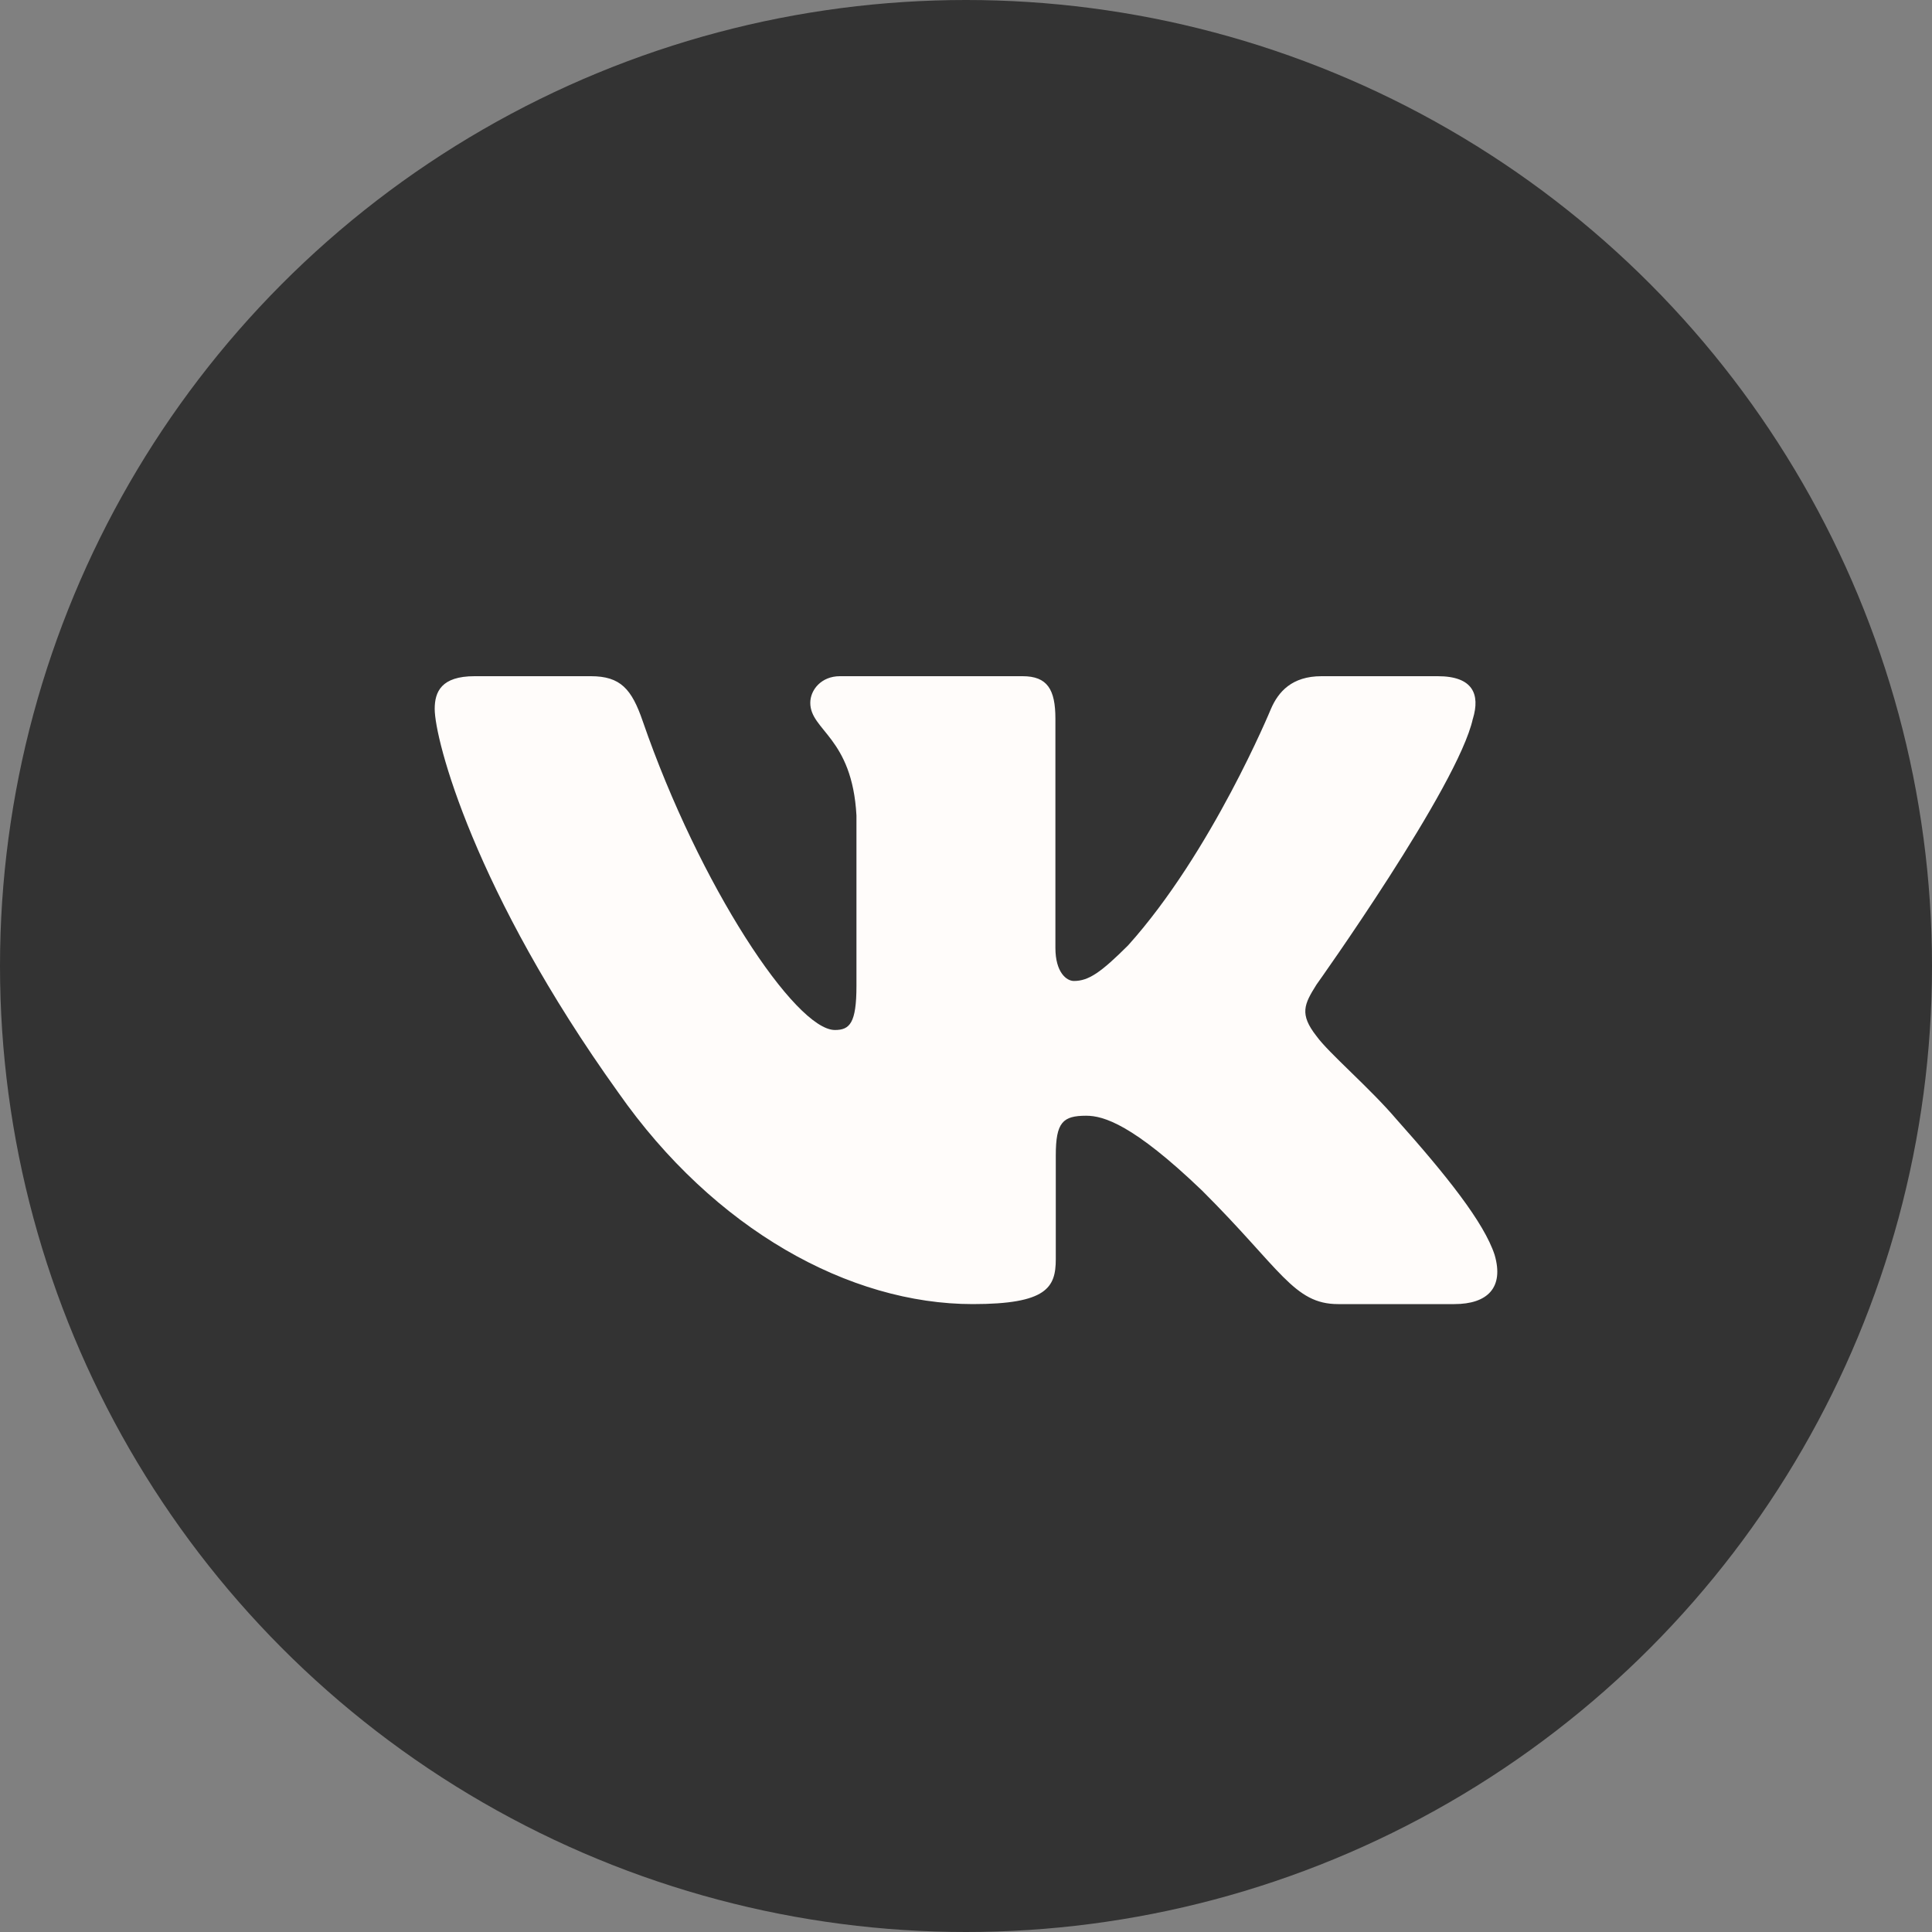
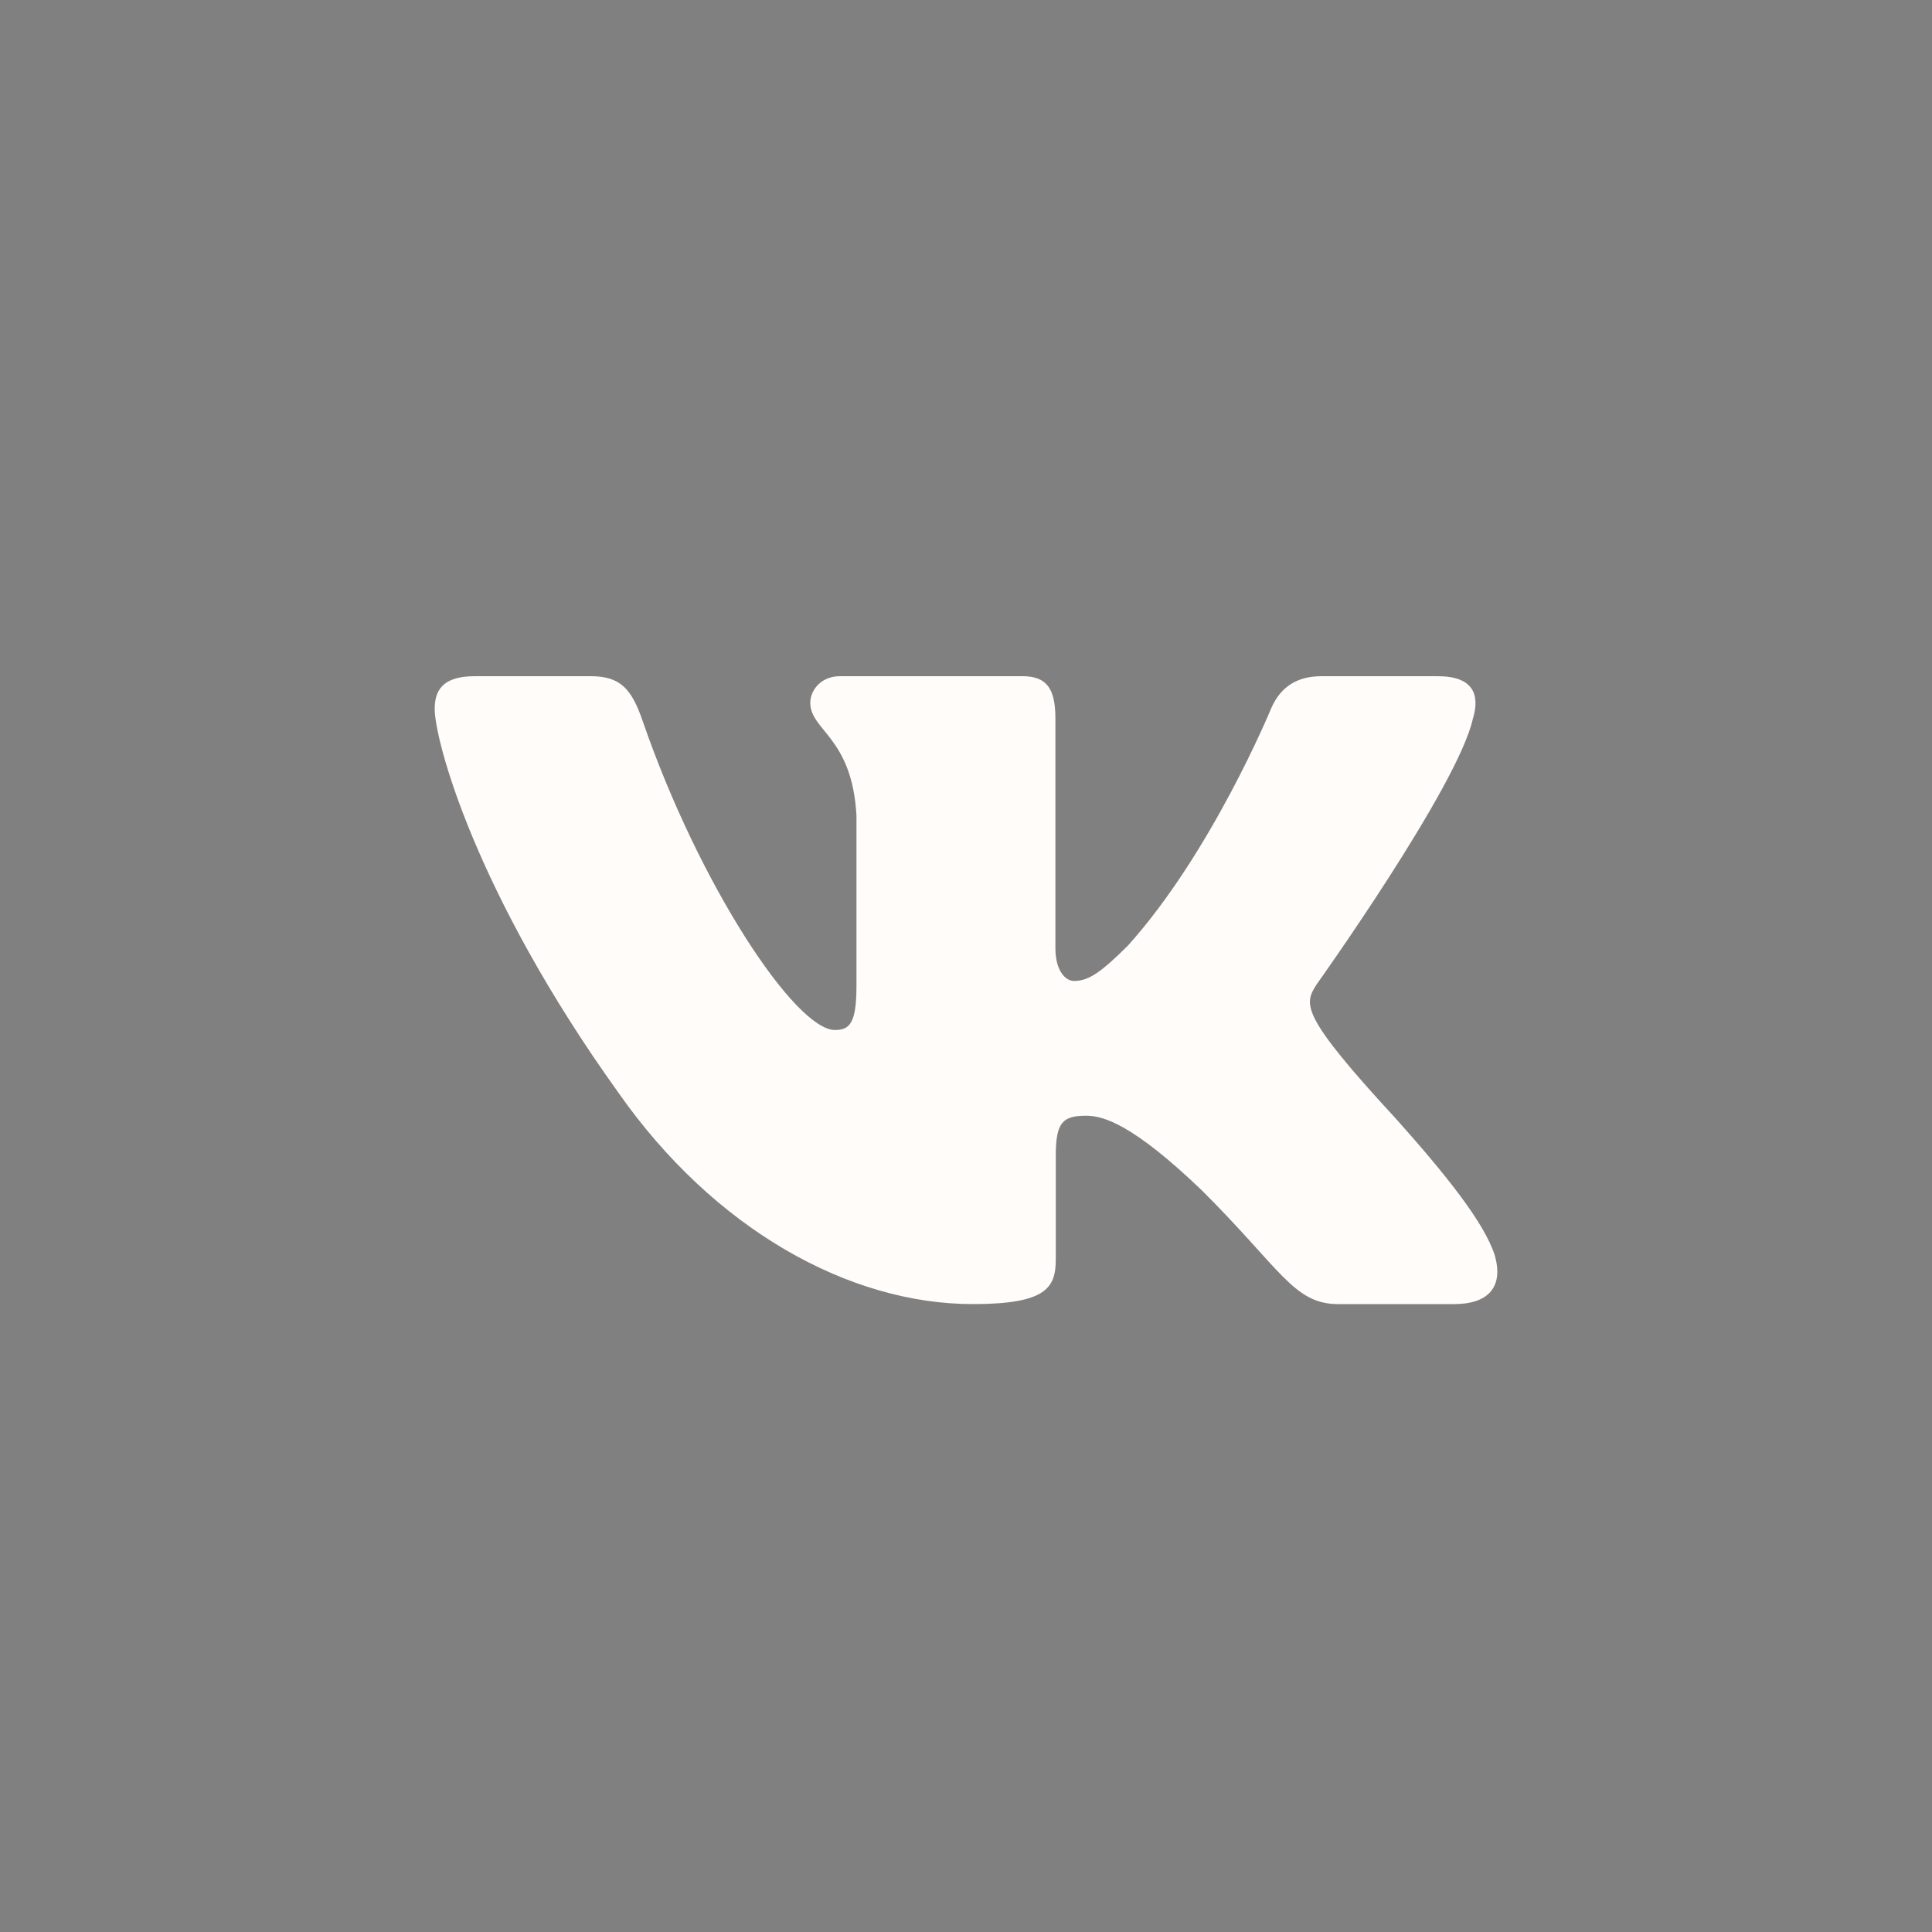
<svg xmlns="http://www.w3.org/2000/svg" width="40" height="40" viewBox="0 0 40 40" fill="none">
  <rect x="0" y="0" width="40" height="40" fill="#808080" stroke="none" />
-   <circle cx="20" cy="20" r="20" fill="#333333" />
-   <path fill-rule="evenodd" clip-rule="evenodd" d="M30.495 14.88C30.648 14.373 30.495 14 29.767 14H27.36C26.748 14 26.466 14.322 26.313 14.678C26.313 14.678 25.089 17.646 23.356 19.573C22.795 20.132 22.54 20.31 22.234 20.31C22.081 20.31 21.851 20.132 21.851 19.624V14.88C21.851 14.271 21.682 14 21.172 14H17.388C17.006 14 16.776 14.282 16.776 14.551C16.776 15.127 17.643 15.261 17.732 16.884V20.411C17.732 21.184 17.592 21.325 17.286 21.325C16.47 21.325 14.485 18.343 13.307 14.931C13.079 14.267 12.848 14 12.233 14H9.825C9.137 14 9 14.322 9 14.678C9 15.311 9.816 18.457 12.8 22.618C14.789 25.459 17.589 27 20.14 27C21.67 27 21.859 26.658 21.859 26.069V23.921C21.859 23.236 22.004 23.1 22.488 23.1C22.846 23.1 23.457 23.278 24.886 24.648C26.517 26.272 26.786 27 27.704 27H30.11C30.798 27 31.142 26.658 30.945 25.982C30.726 25.31 29.947 24.334 28.914 23.176C28.353 22.517 27.512 21.806 27.256 21.451C26.899 20.995 27.001 20.792 27.256 20.386C27.256 20.386 30.189 16.276 30.494 14.88H30.495Z" fill="#FFFCFA" />
+   <path fill-rule="evenodd" clip-rule="evenodd" d="M30.495 14.88C30.648 14.373 30.495 14 29.767 14H27.36C26.748 14 26.466 14.322 26.313 14.678C26.313 14.678 25.089 17.646 23.356 19.573C22.795 20.132 22.54 20.31 22.234 20.31C22.081 20.31 21.851 20.132 21.851 19.624V14.88C21.851 14.271 21.682 14 21.172 14H17.388C17.006 14 16.776 14.282 16.776 14.551C16.776 15.127 17.643 15.261 17.732 16.884V20.411C17.732 21.184 17.592 21.325 17.286 21.325C16.47 21.325 14.485 18.343 13.307 14.931C13.079 14.267 12.848 14 12.233 14H9.825C9.137 14 9 14.322 9 14.678C9 15.311 9.816 18.457 12.8 22.618C14.789 25.459 17.589 27 20.14 27C21.67 27 21.859 26.658 21.859 26.069V23.921C21.859 23.236 22.004 23.1 22.488 23.1C22.846 23.1 23.457 23.278 24.886 24.648C26.517 26.272 26.786 27 27.704 27H30.11C30.798 27 31.142 26.658 30.945 25.982C30.726 25.31 29.947 24.334 28.914 23.176C26.899 20.995 27.001 20.792 27.256 20.386C27.256 20.386 30.189 16.276 30.494 14.88H30.495Z" fill="#FFFCFA" />
</svg>